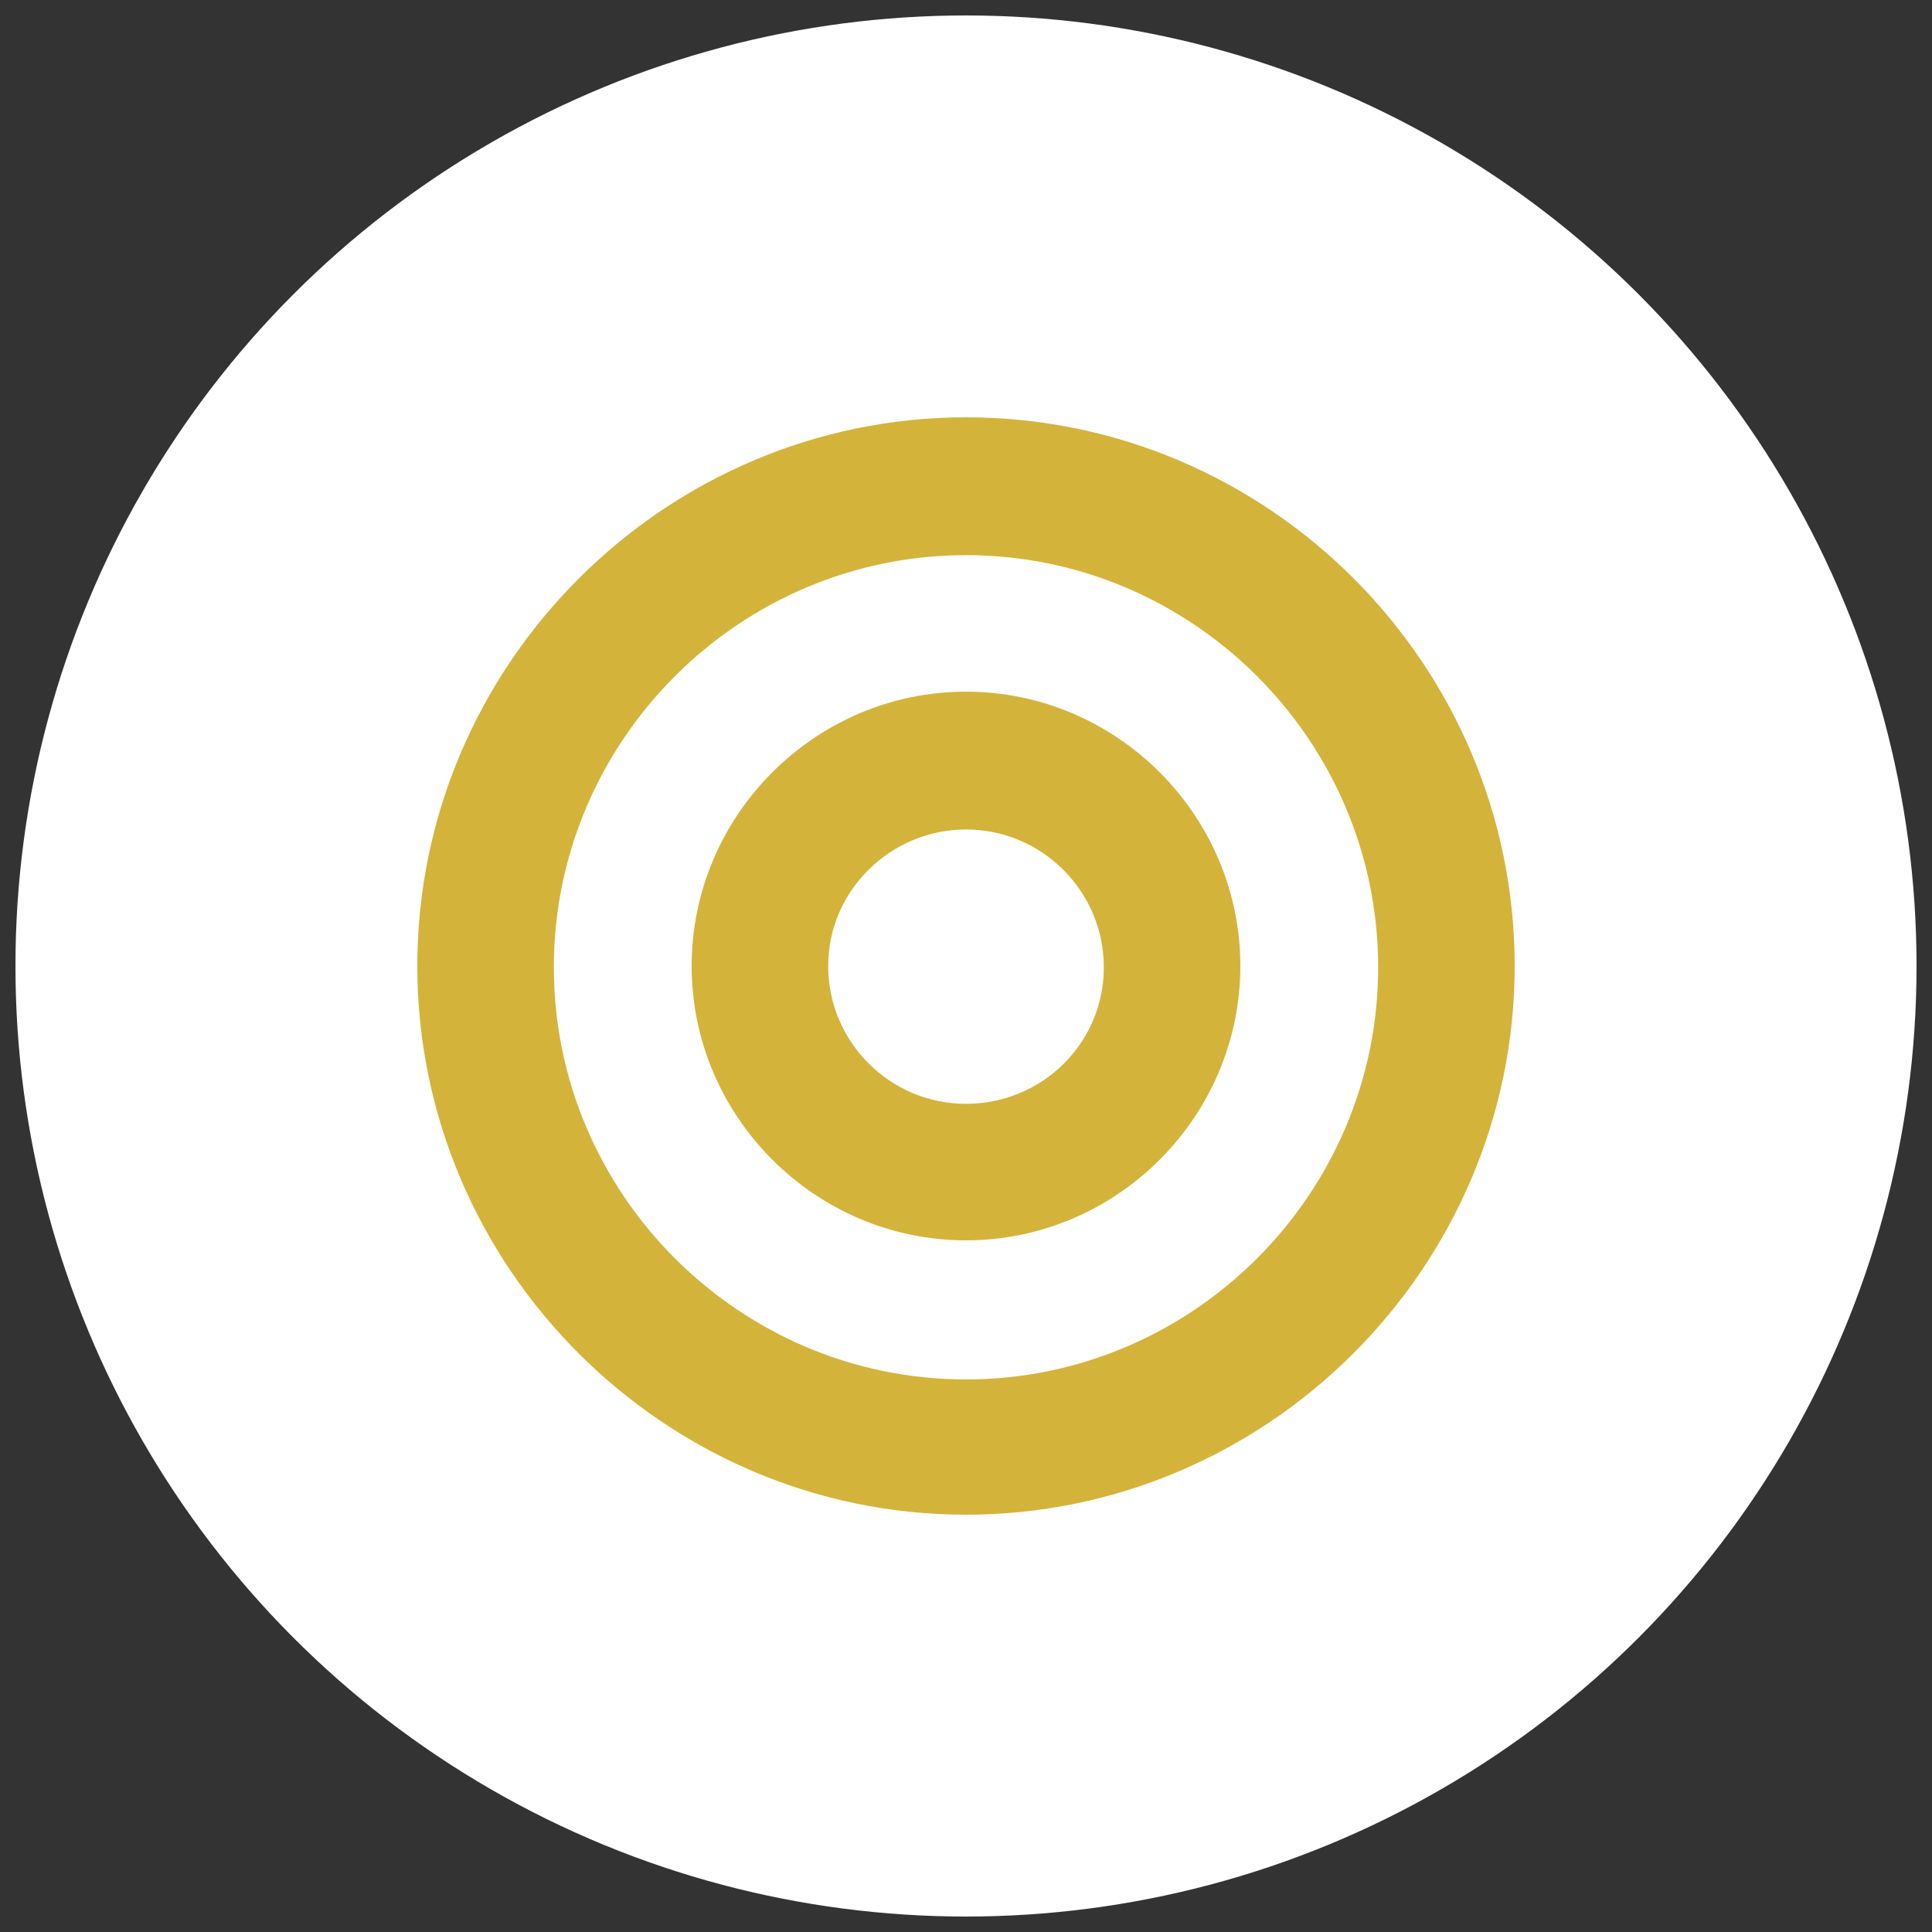
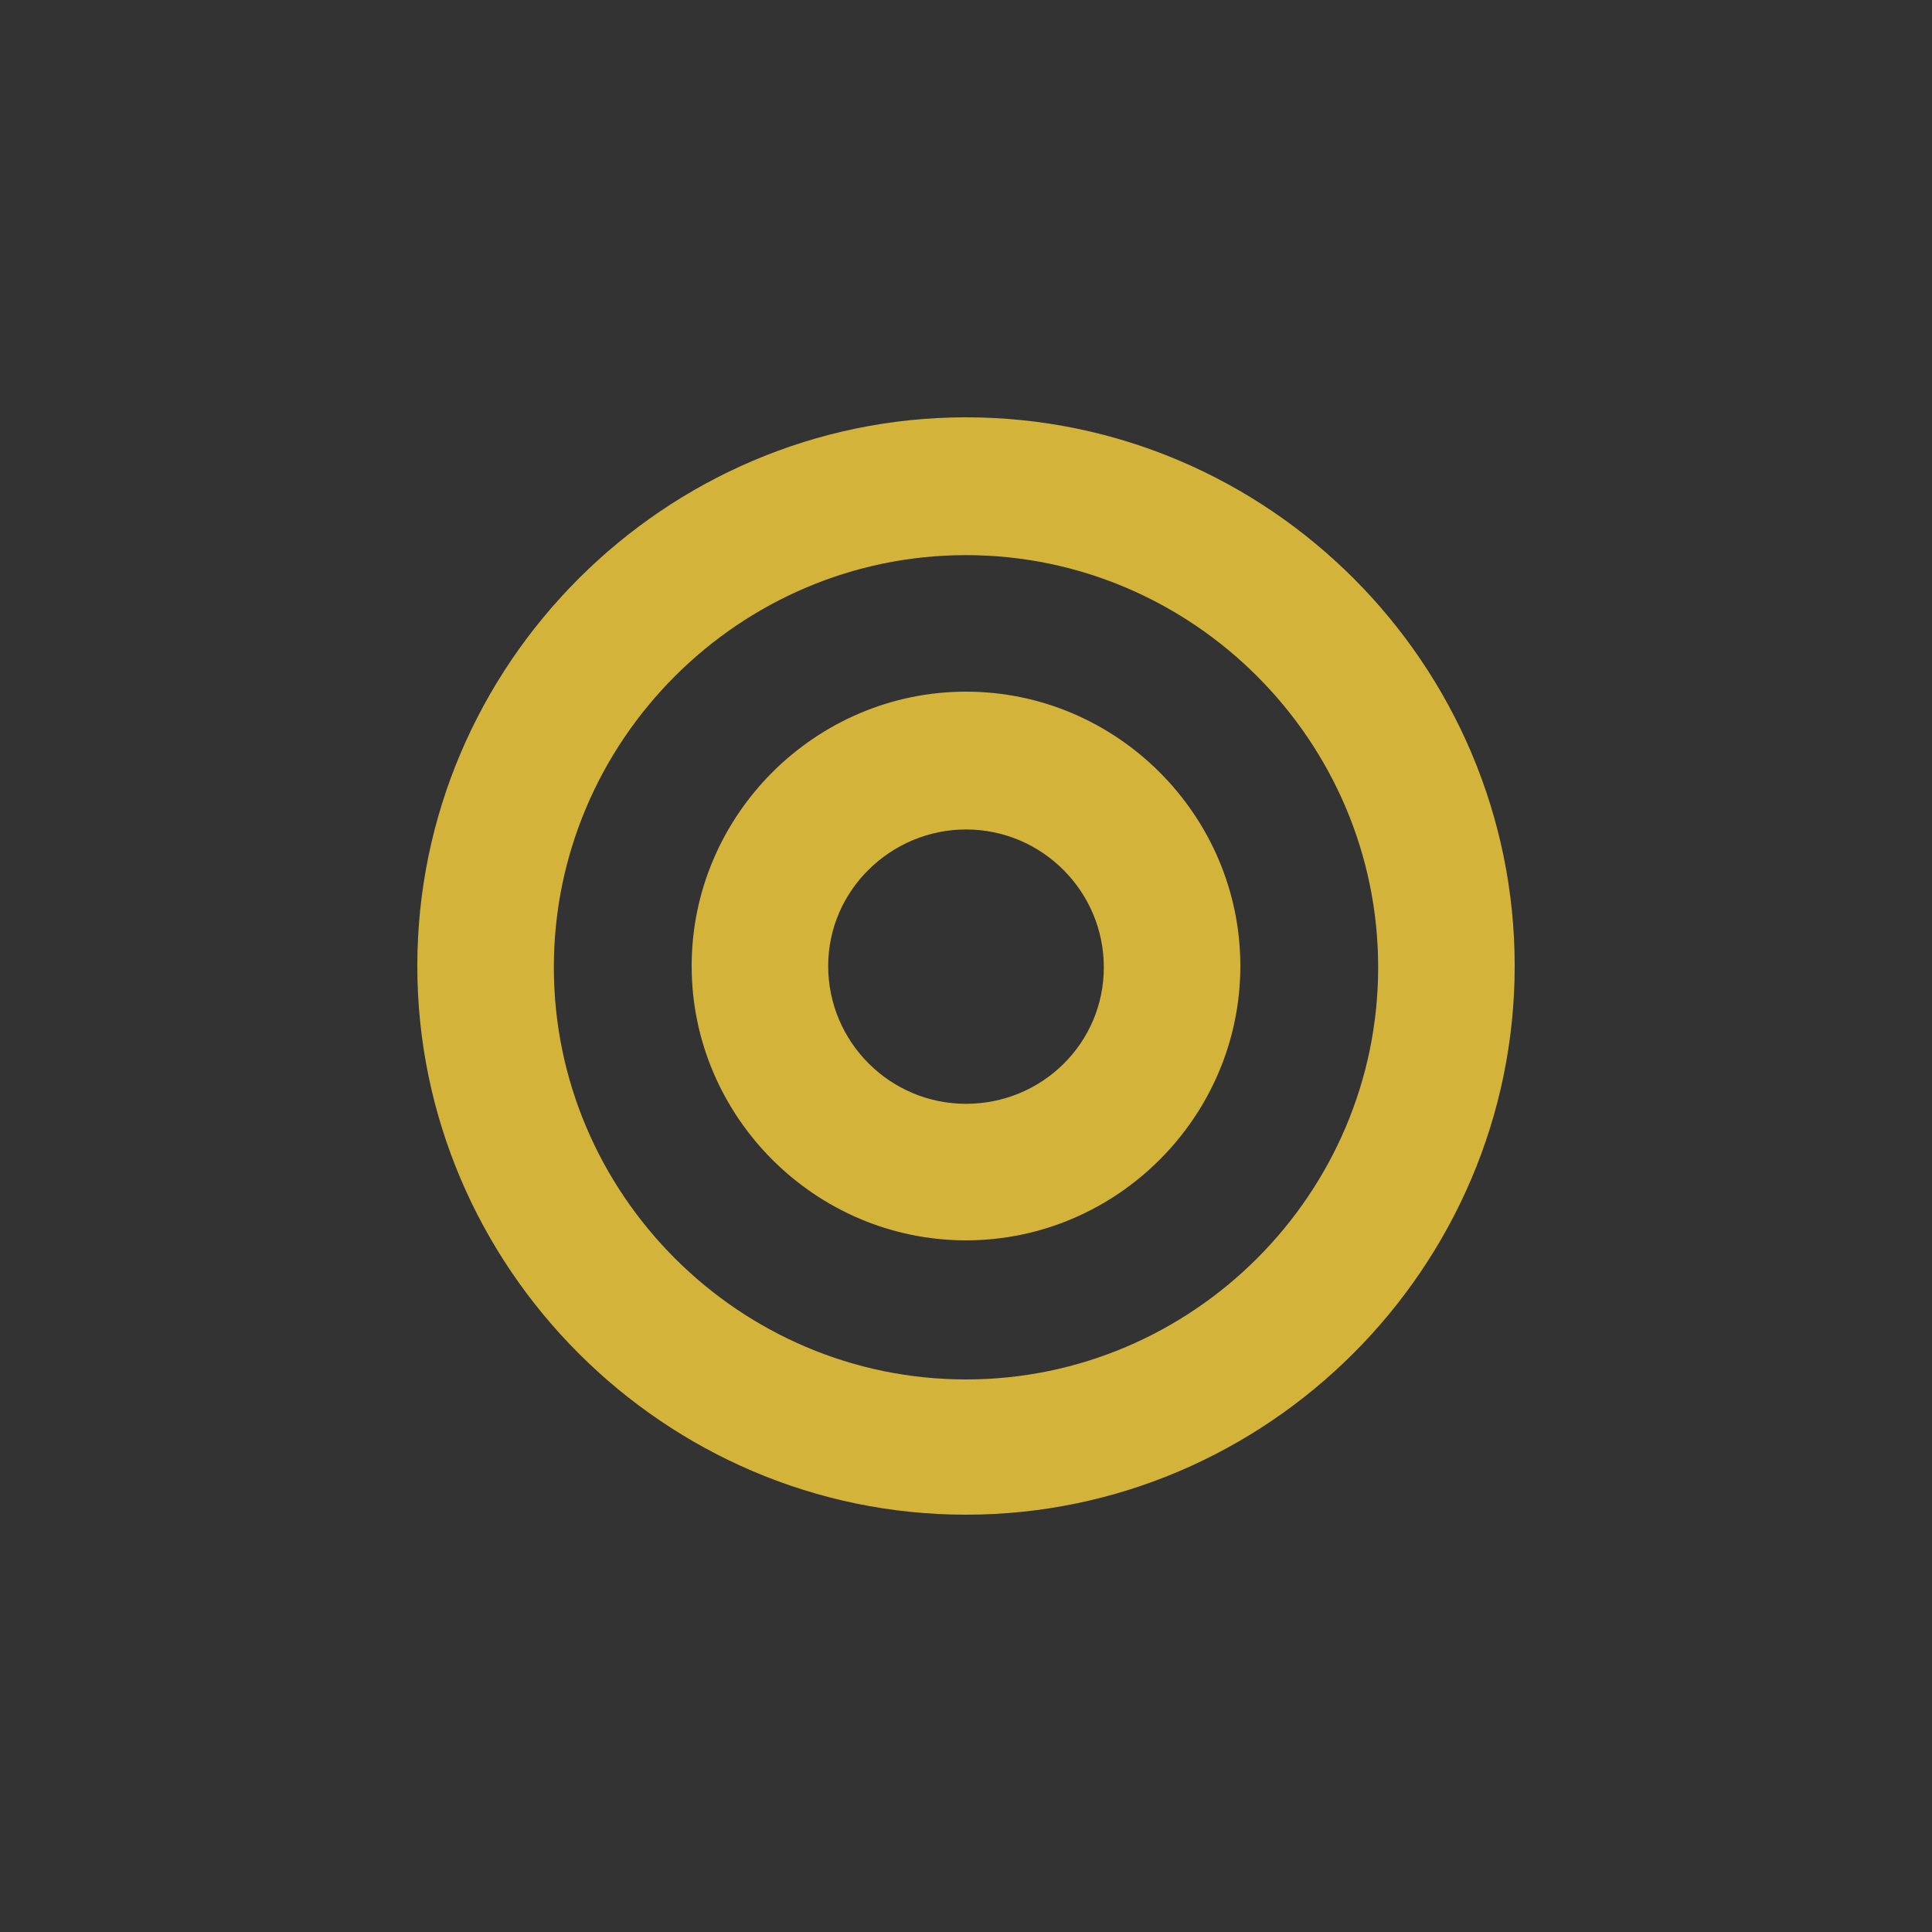
<svg xmlns="http://www.w3.org/2000/svg" version="1.1" id="Capa_1" x="0px" y="0px" viewBox="-39.5 -54.7 150 150" enable-background="new -39.5 -54.7 150 150" xml:space="preserve">
  <rect x="-39.5" y="-54.7" width="150" height="150" fill="#333333" stroke="none" />
  <g id="Layer_1">
</g>
  <g id="menu-dropdown">
</g>
  <g id="Layer_3">
</g>
-   <circle fill="#FFFFFF" cx="35.5" cy="20.3" r="73.8" />
  <g id="Layer_1_16_">
    <path fill="#D4B33B" d="M35.5-11.6c17.6,0,32,14.4,32,32s-14.4,32-32,32s-32-14.4-32-32S17.9-11.6,35.5-11.6 M35.5-22.3   C12.1-22.3-7.1-3.1-7.1,20.3s19.2,42.6,42.6,42.6s42.6-19.2,42.6-42.6S59-22.3,35.5-22.3L35.5-22.3z" />
    <path fill="#D4B33B" d="M35.5,9.7c5.9,0,10.7,4.8,10.7,10.7S41.4,31,35.5,31s-10.7-4.8-10.7-10.7S29.7,9.7,35.5,9.7 M35.5-1   C23.8-1,14.2,8.6,14.2,20.3s9.6,21.3,21.3,21.3s21.3-9.6,21.3-21.3S47.2-1,35.5-1L35.5-1z" />
  </g>
</svg>